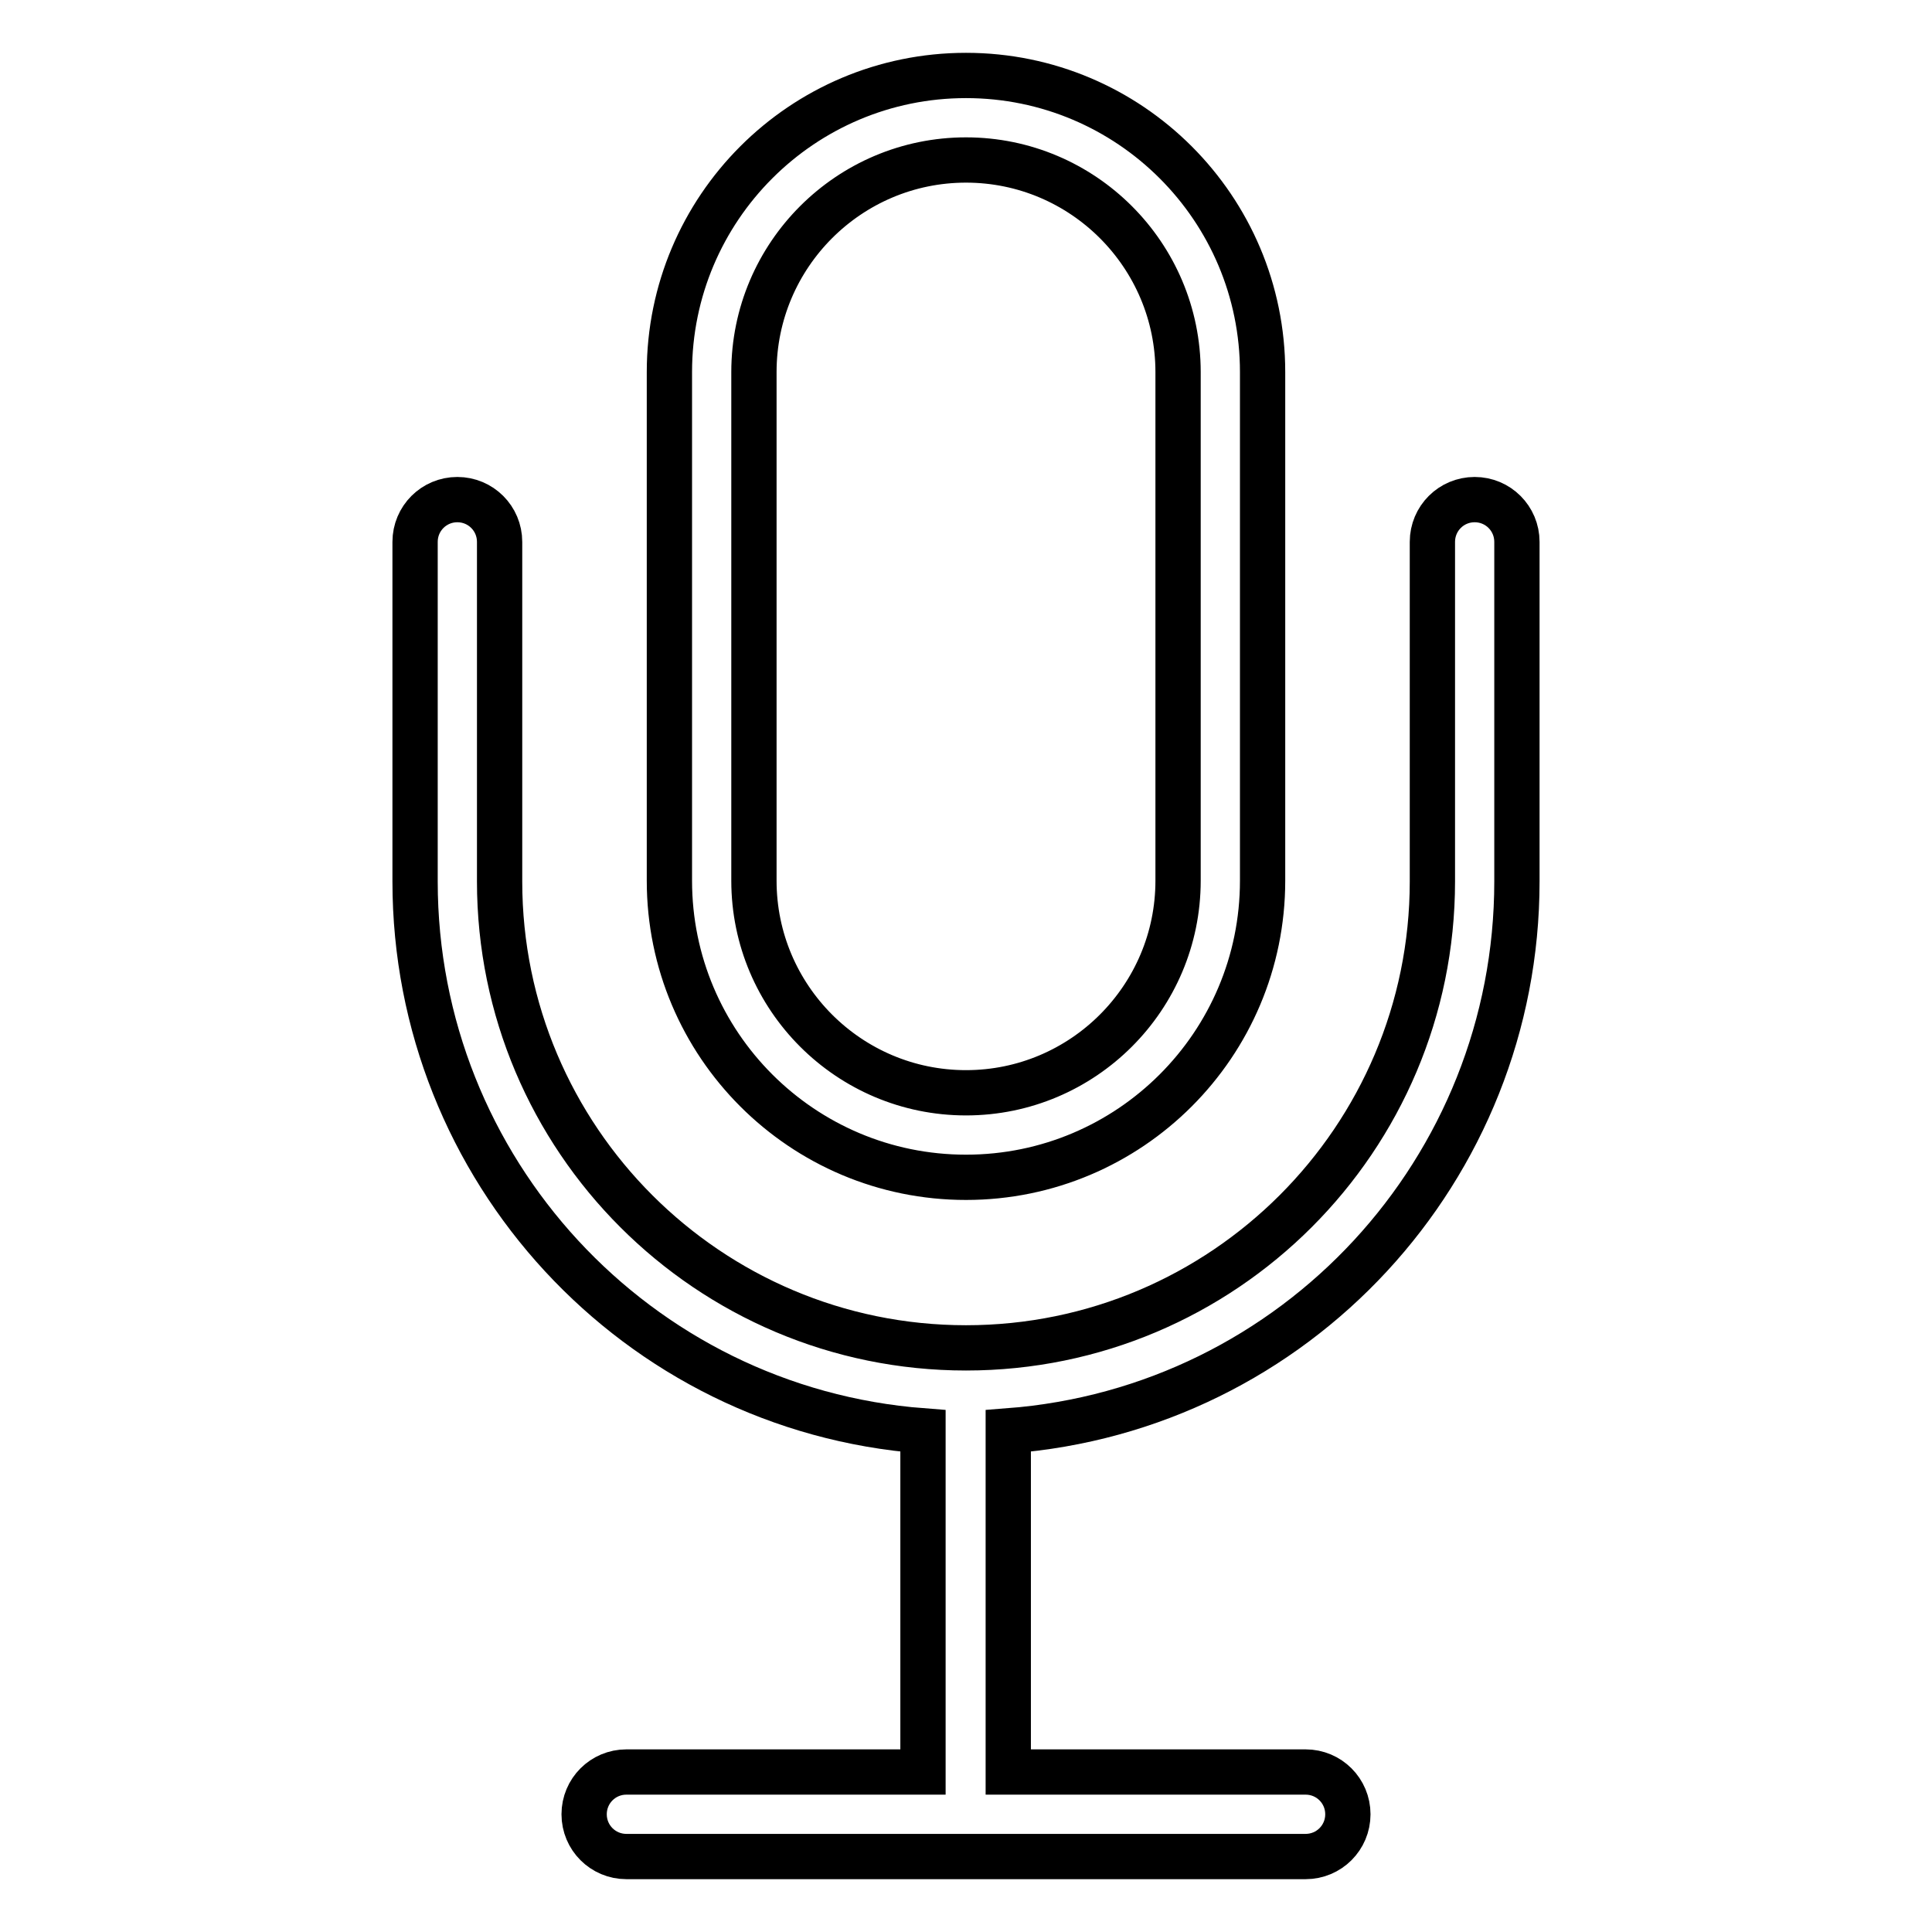
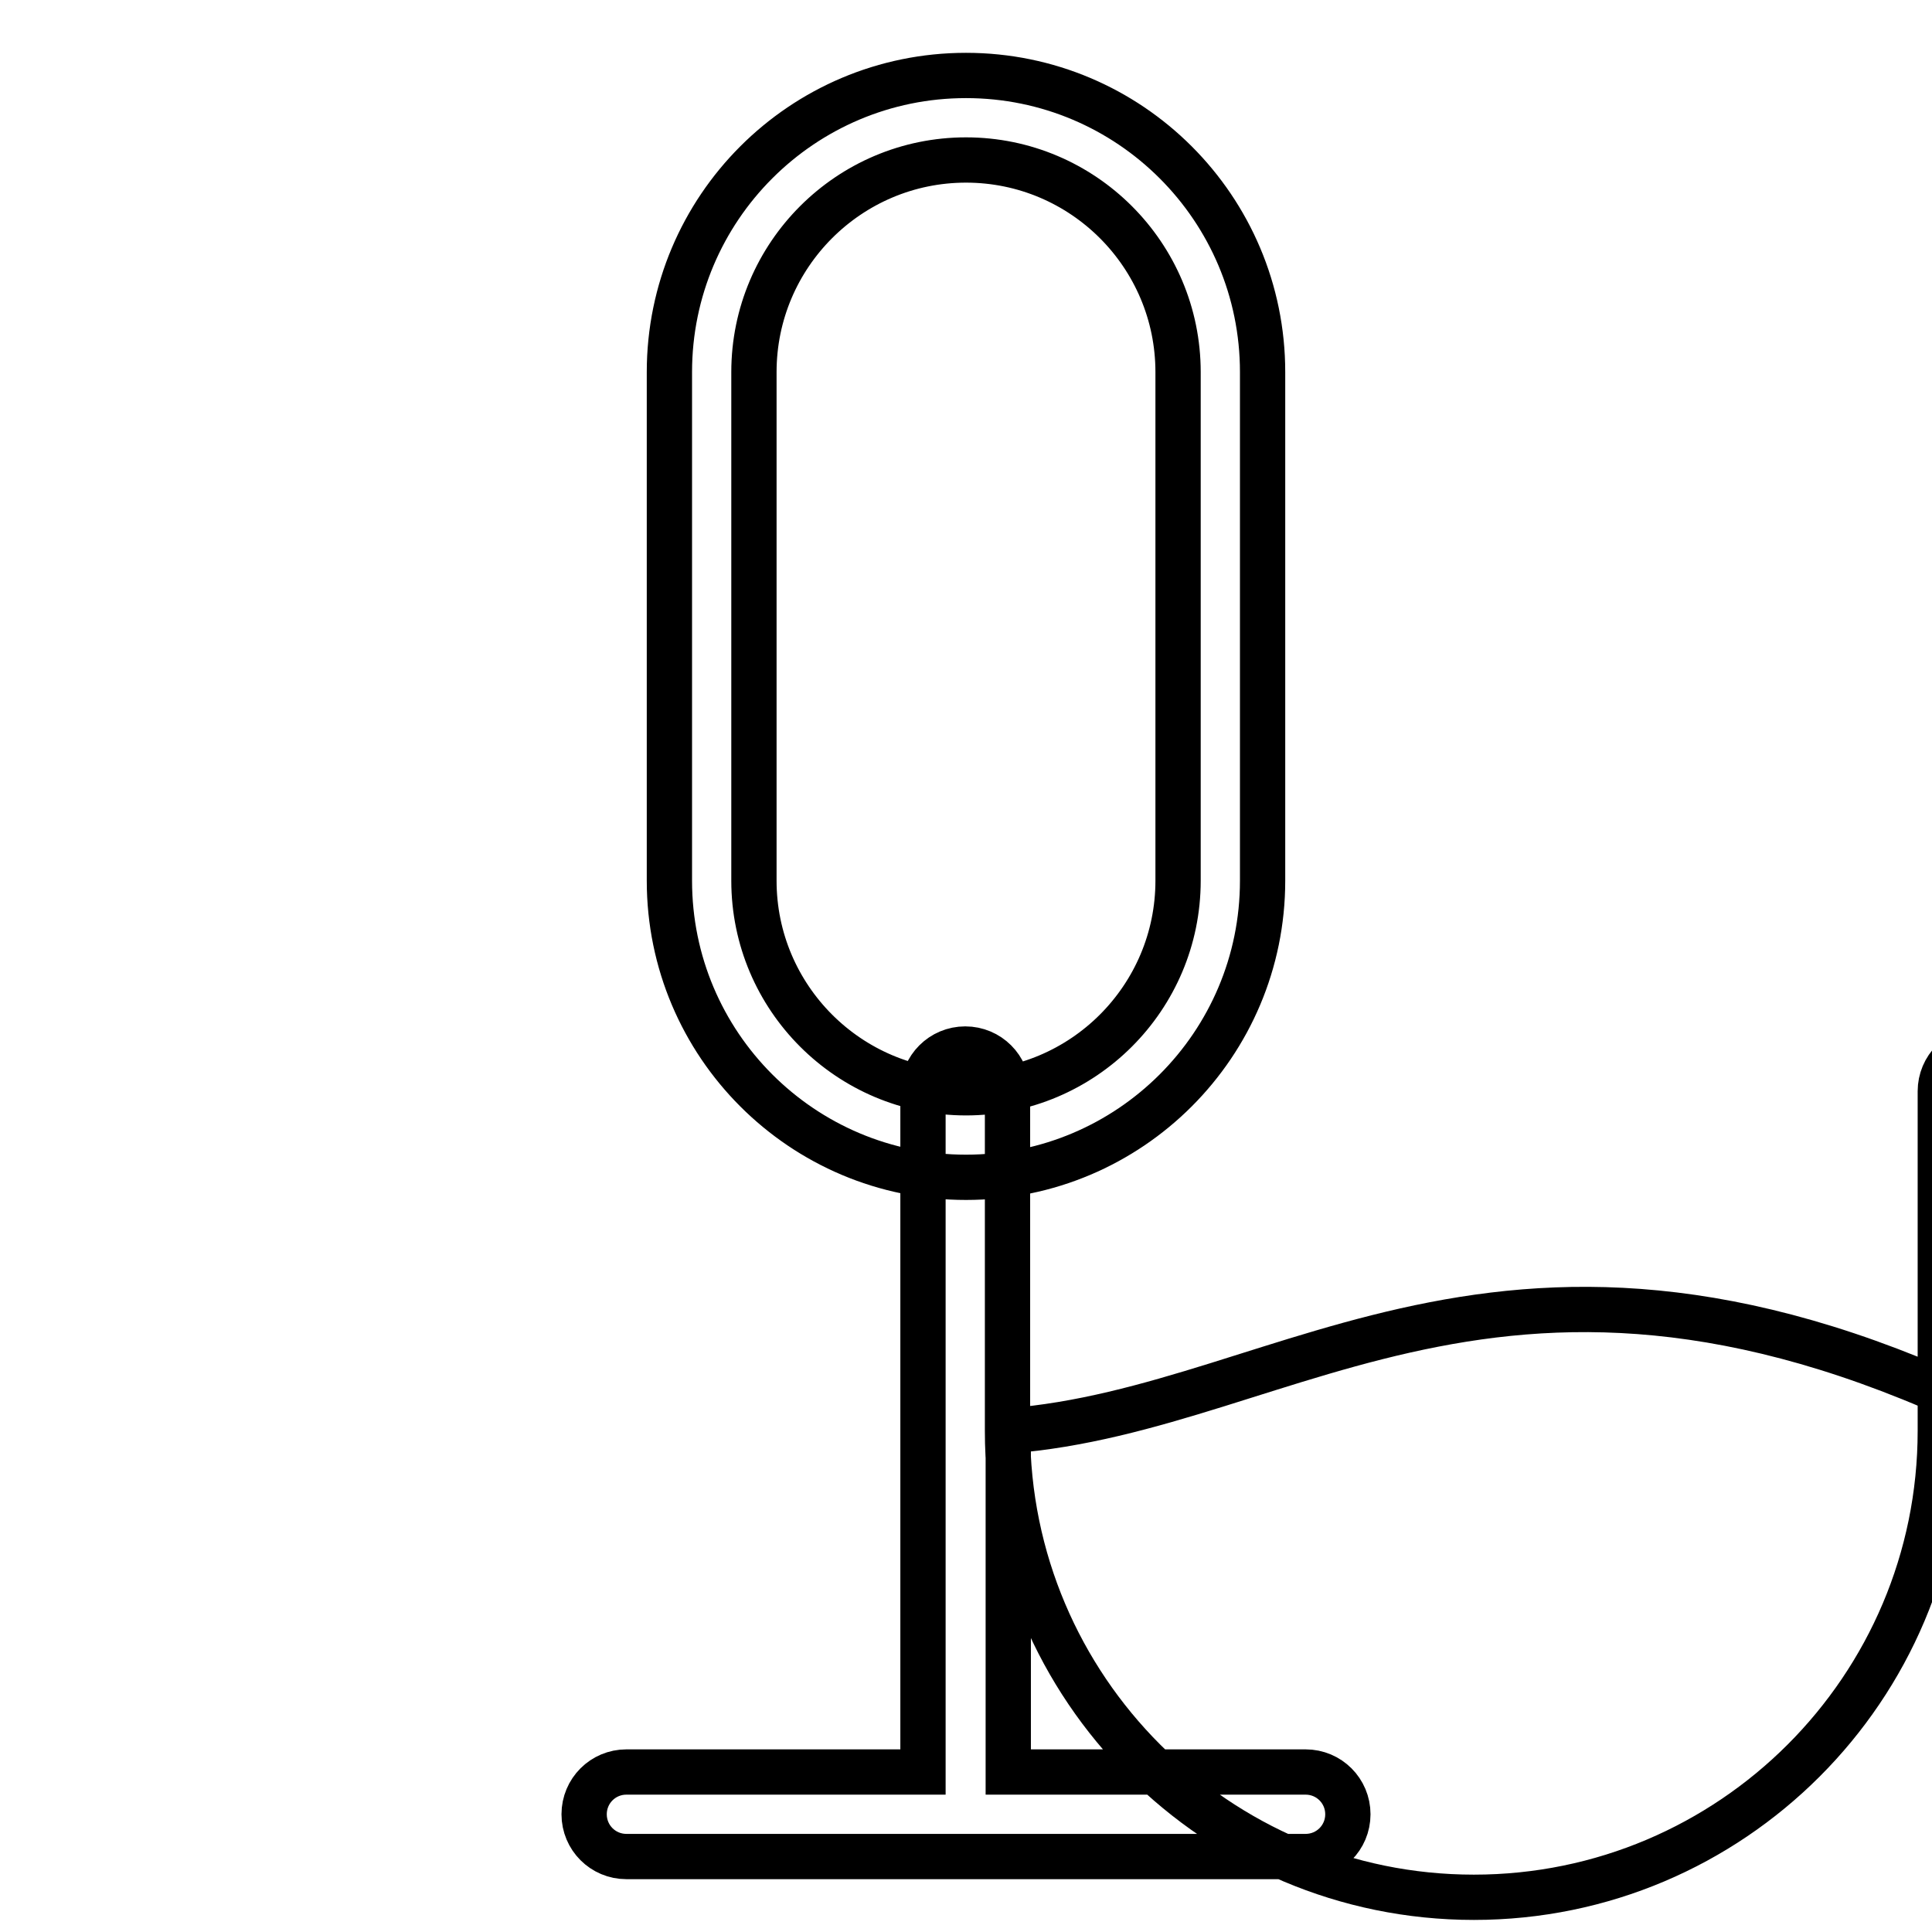
<svg xmlns="http://www.w3.org/2000/svg" version="1.1" x="0px" y="0px" viewBox="0 0 256 256" enable-background="new 0 0 256 256" xml:space="preserve">
  <g>
-     <path stroke-width="6" fill-opacity="0" stroke="#000000" d="M133.6,189.6v45.2H173c3.1,0,5.6,2.5,5.6,5.6c0,3.1-2.5,5.6-5.6,5.6c0,0,0,0,0,0H83c-3.1,0-5.6-2.5-5.6-5.6 c0-3.1,2.5-5.6,5.6-5.6c0,0,0,0,0,0h39.3v-45.2C84.3,186.7,55,154.9,55,116.8v-45c0-3.1,2.5-5.6,5.6-5.6c3.1,0,5.6,2.5,5.6,5.6v45 c0,34.1,27.7,61.8,61.8,61.8c34.1,0,61.8-27.7,61.8-61.8v-45c0-3.1,2.5-5.6,5.6-5.6c3.1,0,5.6,2.5,5.6,5.6c0,0,0,0,0,0v45 C201,154.9,171.7,186.7,133.6,189.6L133.6,189.6z M128,10c21.7,0,39.3,17.6,39.3,39.3v67.4c0,21.7-17.6,39.3-39.3,39.3 c-21.7,0-39.3-17.6-39.3-39.3V49.3C88.7,27.6,106.3,10,128,10z M128,21.2c-15.5,0-28.1,12.6-28.1,28.1v67.4 c0,15.5,12.6,28.1,28.1,28.1c15.5,0,28.1-12.6,28.1-28.1V49.3C156.1,33.8,143.5,21.2,128,21.2L128,21.2z" />
+     <path stroke-width="6" fill-opacity="0" stroke="#000000" d="M133.6,189.6v45.2H173c3.1,0,5.6,2.5,5.6,5.6c0,3.1-2.5,5.6-5.6,5.6c0,0,0,0,0,0H83c-3.1,0-5.6-2.5-5.6-5.6 c0-3.1,2.5-5.6,5.6-5.6c0,0,0,0,0,0h39.3v-45.2v-45c0-3.1,2.5-5.6,5.6-5.6c3.1,0,5.6,2.5,5.6,5.6v45 c0,34.1,27.7,61.8,61.8,61.8c34.1,0,61.8-27.7,61.8-61.8v-45c0-3.1,2.5-5.6,5.6-5.6c3.1,0,5.6,2.5,5.6,5.6c0,0,0,0,0,0v45 C201,154.9,171.7,186.7,133.6,189.6L133.6,189.6z M128,10c21.7,0,39.3,17.6,39.3,39.3v67.4c0,21.7-17.6,39.3-39.3,39.3 c-21.7,0-39.3-17.6-39.3-39.3V49.3C88.7,27.6,106.3,10,128,10z M128,21.2c-15.5,0-28.1,12.6-28.1,28.1v67.4 c0,15.5,12.6,28.1,28.1,28.1c15.5,0,28.1-12.6,28.1-28.1V49.3C156.1,33.8,143.5,21.2,128,21.2L128,21.2z" />
  </g>
</svg>